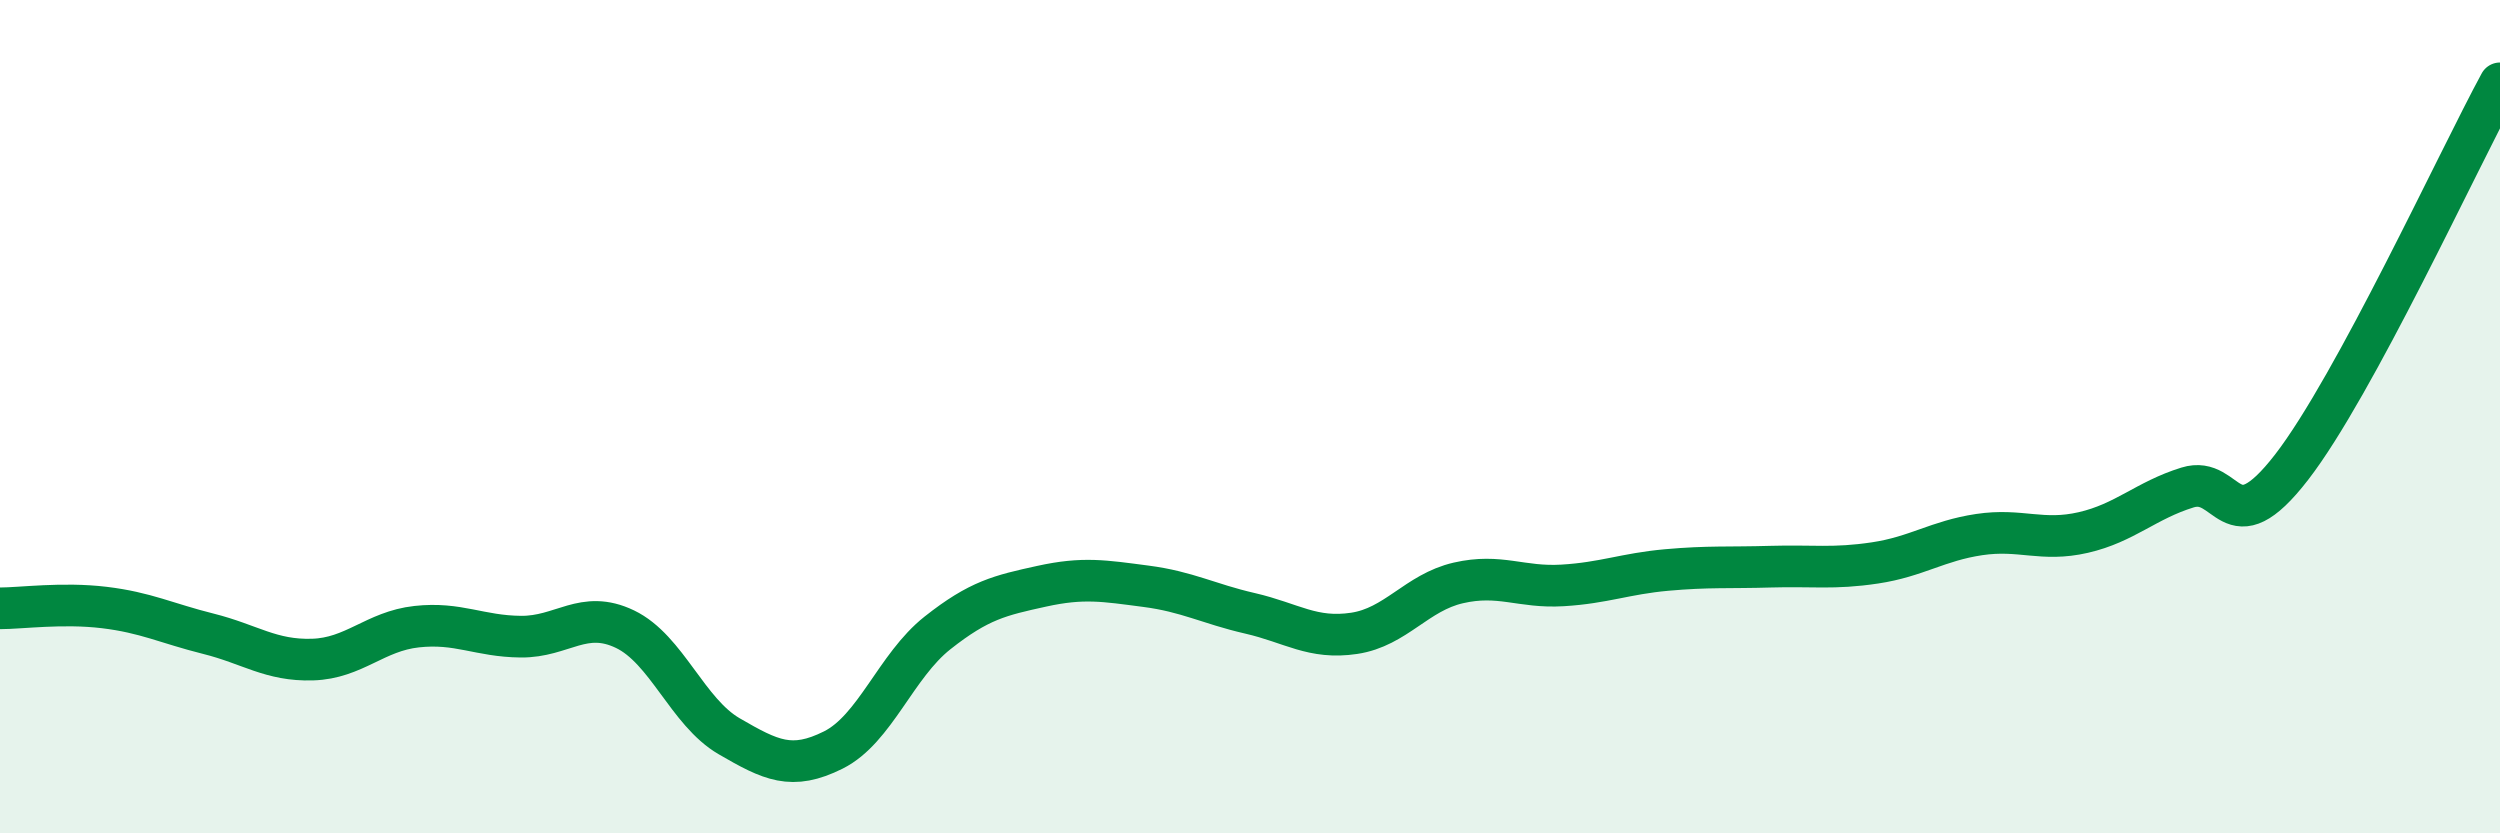
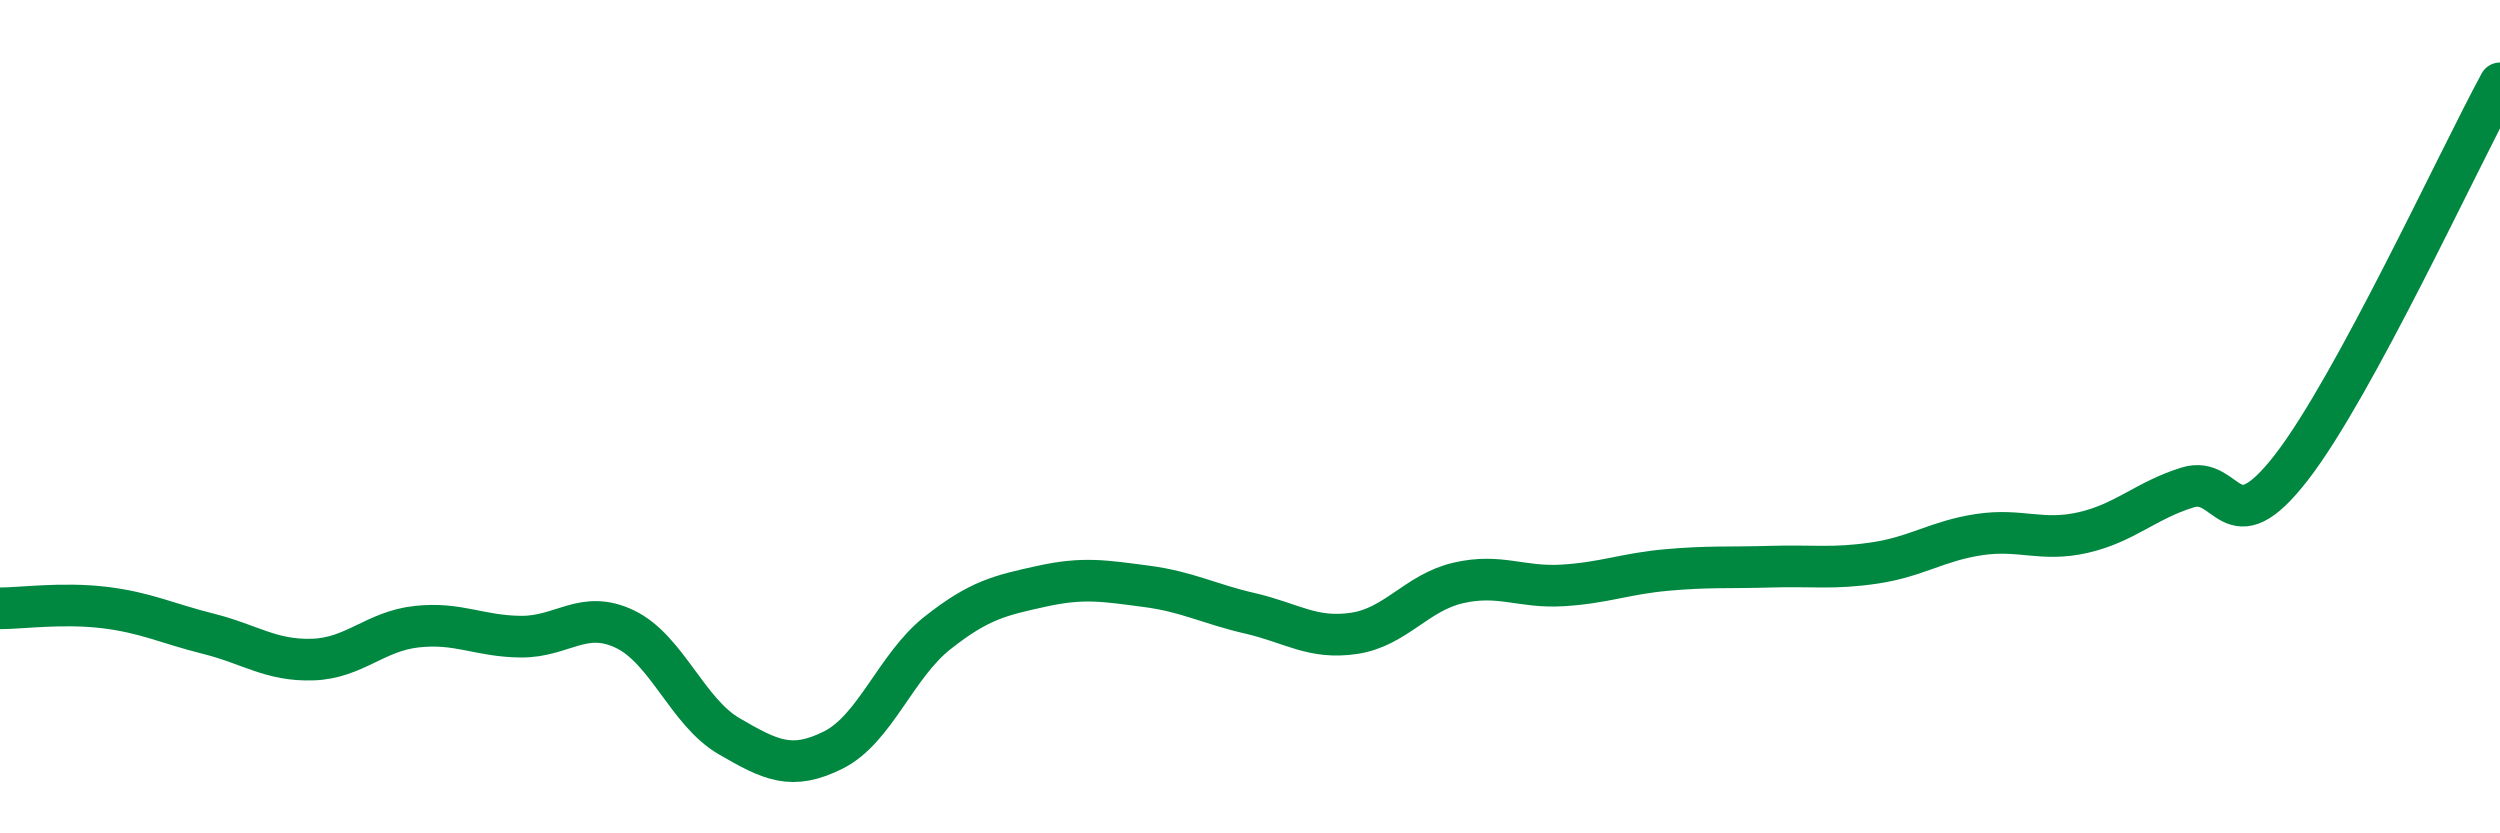
<svg xmlns="http://www.w3.org/2000/svg" width="60" height="20" viewBox="0 0 60 20">
-   <path d="M 0,14.6 C 0.5,14.6 1.5,14.46 2.5,14.58 C 3.5,14.7 4,14.96 5,15.21 C 6,15.46 6.5,15.86 7.5,15.83 C 8.5,15.8 9,15.15 10,15.04 C 11,14.93 11.5,15.27 12.5,15.28 C 13.5,15.29 14,14.62 15,15.1 C 16,15.58 16.5,17.09 17.5,17.67 C 18.5,18.25 19,18.5 20,18 C 21,17.5 21.5,15.98 22.5,15.19 C 23.5,14.4 24,14.29 25,14.07 C 26,13.85 26.5,13.94 27.5,14.07 C 28.5,14.2 29,14.49 30,14.72 C 31,14.95 31.5,15.35 32.5,15.2 C 33.5,15.05 34,14.22 35,13.99 C 36,13.76 36.5,14.11 37.5,14.05 C 38.5,13.99 39,13.77 40,13.68 C 41,13.59 41.5,13.63 42.5,13.6 C 43.5,13.57 44,13.66 45,13.51 C 46,13.36 46.5,12.98 47.5,12.83 C 48.5,12.68 49,13.01 50,12.78 C 51,12.55 51.5,12.01 52.5,11.7 C 53.5,11.39 53.5,13.15 55,11.21 C 56.5,9.27 59,3.84 60,2L60 20L0 20Z" fill="#008740" opacity="0.1" stroke-linecap="round" stroke-linejoin="round" />
  <path d="M 0,14.6 C 0.5,14.6 1.5,14.46 2.5,14.58 C 3.5,14.7 4,14.96 5,15.21 C 6,15.46 6.5,15.86 7.5,15.83 C 8.5,15.8 9,15.15 10,15.04 C 11,14.93 11.5,15.27 12.5,15.28 C 13.5,15.29 14,14.62 15,15.1 C 16,15.58 16.5,17.09 17.5,17.67 C 18.5,18.25 19,18.5 20,18 C 21,17.5 21.5,15.98 22.5,15.19 C 23.5,14.4 24,14.29 25,14.07 C 26,13.85 26.5,13.94 27.5,14.07 C 28.5,14.2 29,14.49 30,14.72 C 31,14.95 31.5,15.35 32.5,15.2 C 33.5,15.05 34,14.22 35,13.99 C 36,13.76 36.5,14.11 37.5,14.05 C 38.5,13.99 39,13.77 40,13.68 C 41,13.59 41.5,13.63 42.5,13.6 C 43.5,13.57 44,13.66 45,13.51 C 46,13.36 46.5,12.98 47.5,12.83 C 48.5,12.68 49,13.01 50,12.78 C 51,12.55 51.5,12.01 52.5,11.7 C 53.5,11.39 53.5,13.15 55,11.21 C 56.5,9.27 59,3.84 60,2" stroke="#008740" stroke-width="1" fill="none" stroke-linecap="round" stroke-linejoin="round" />
</svg>